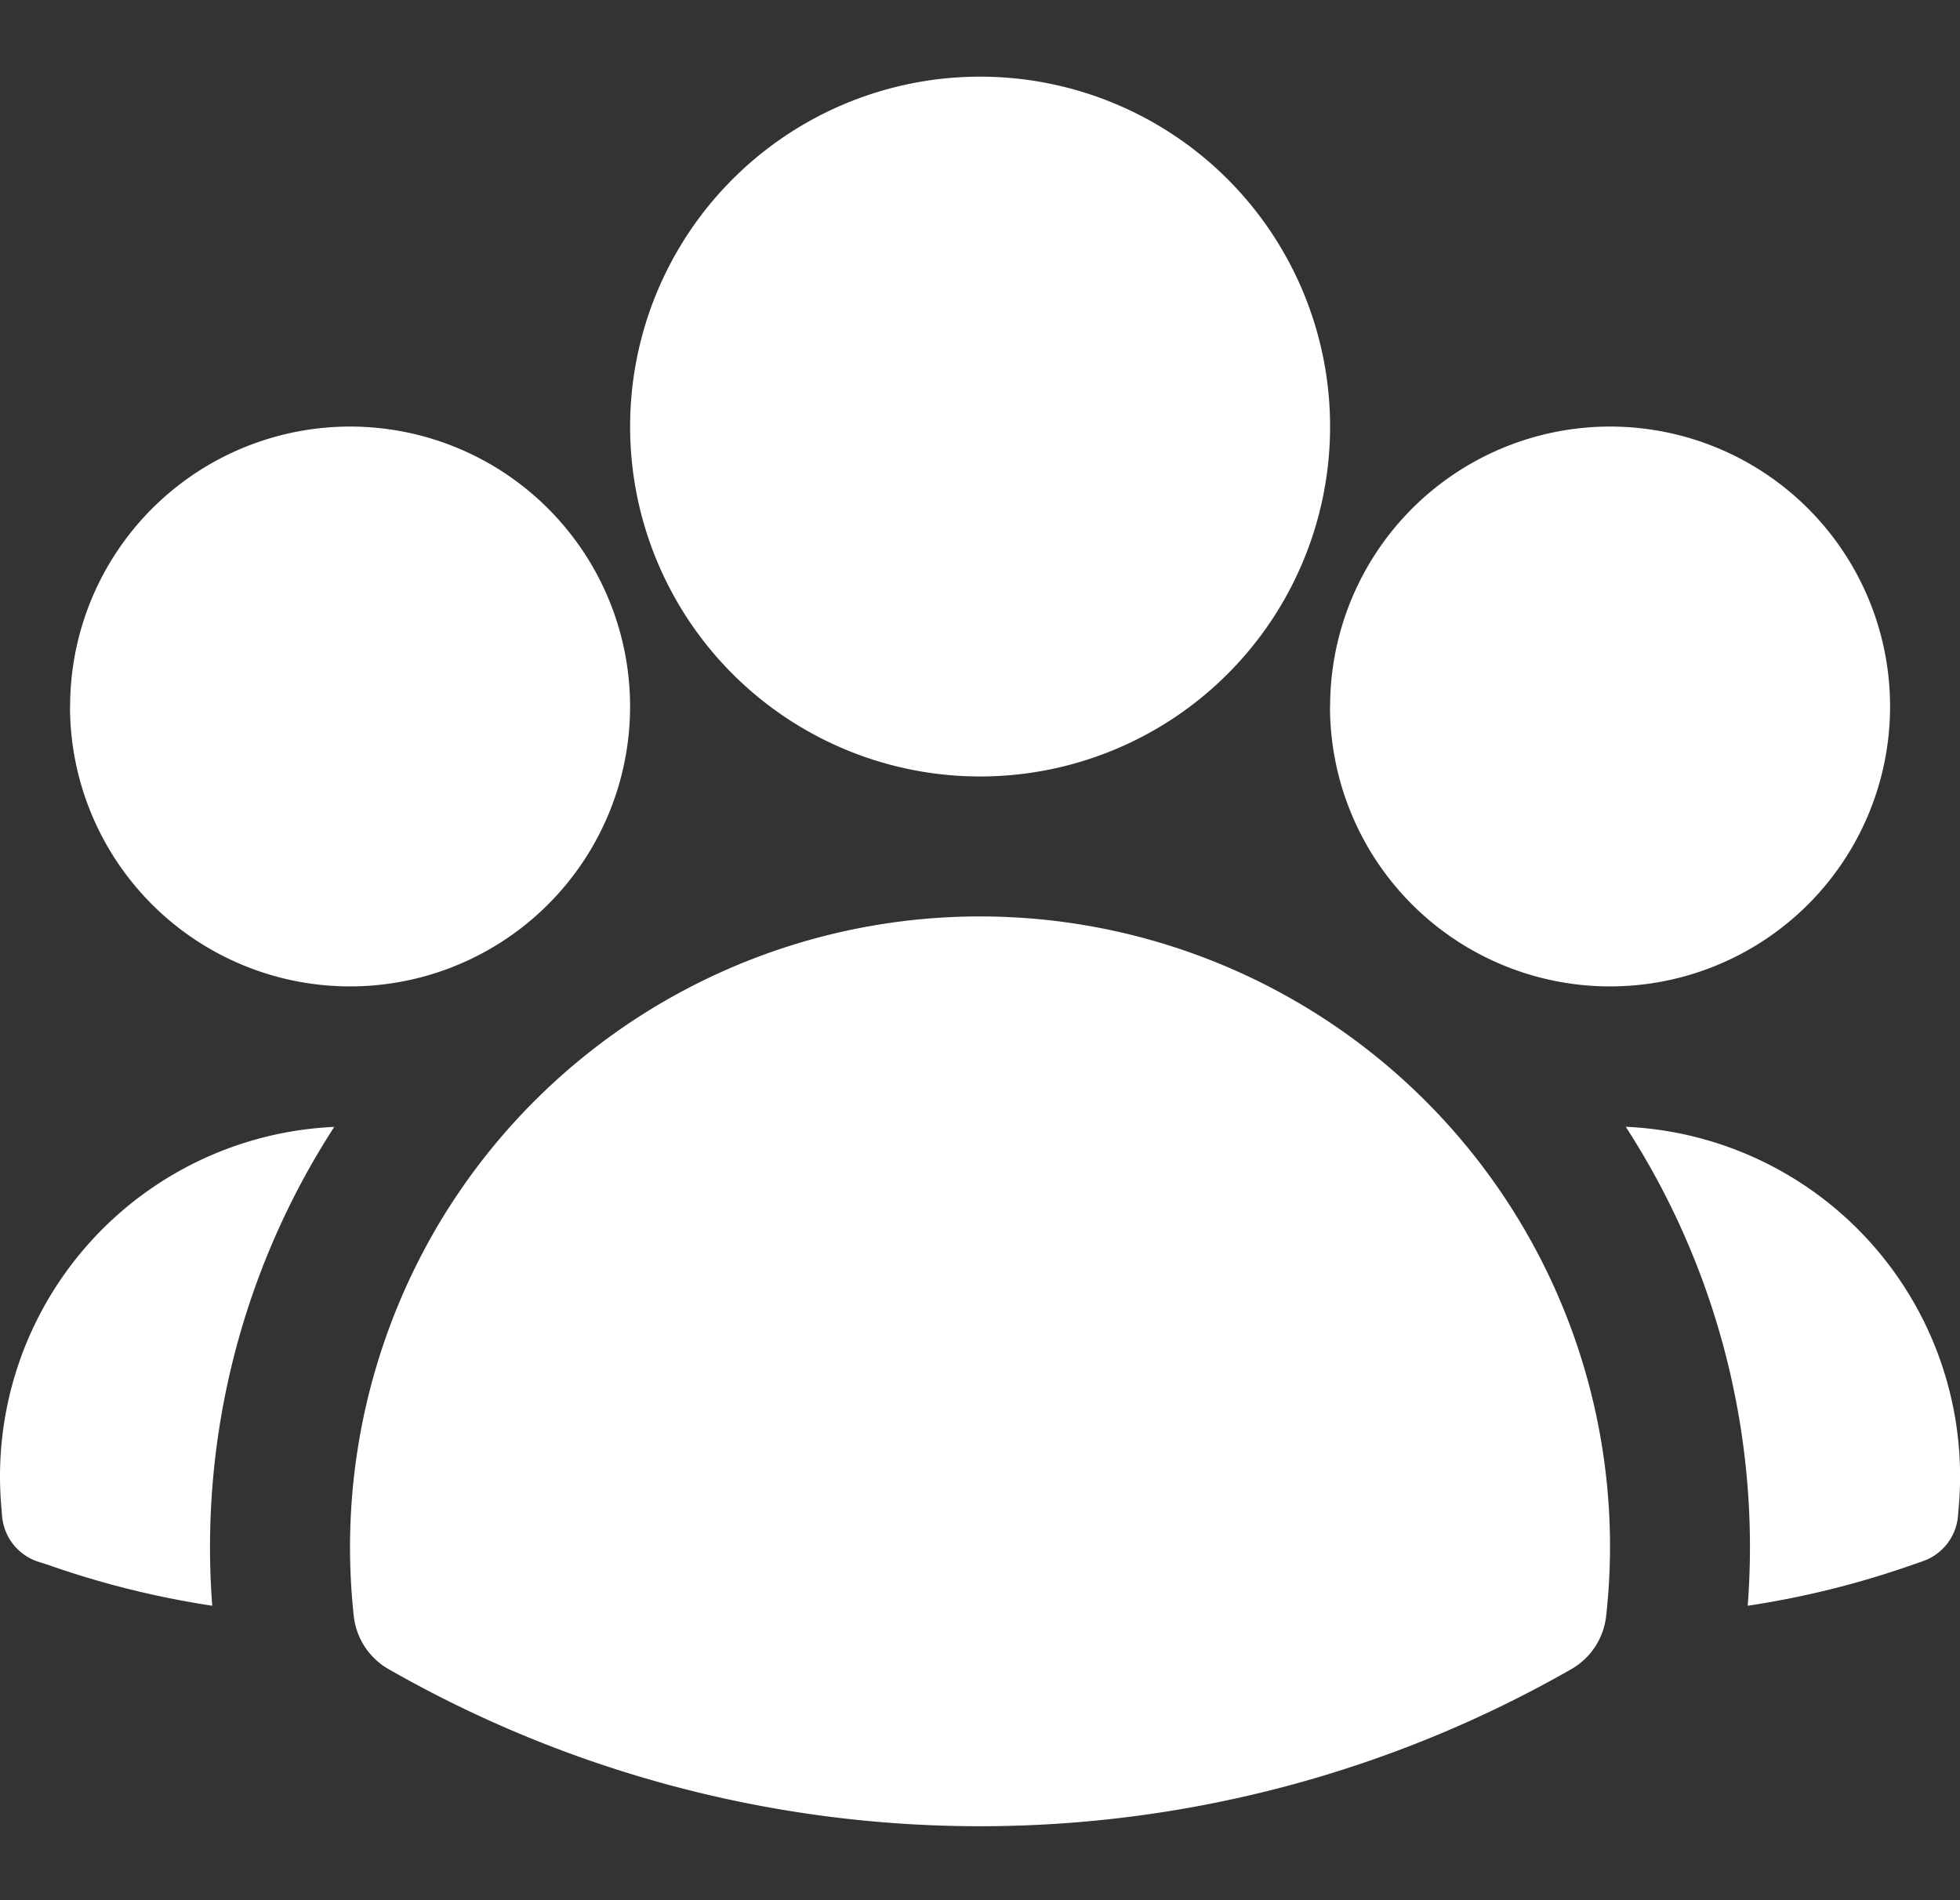
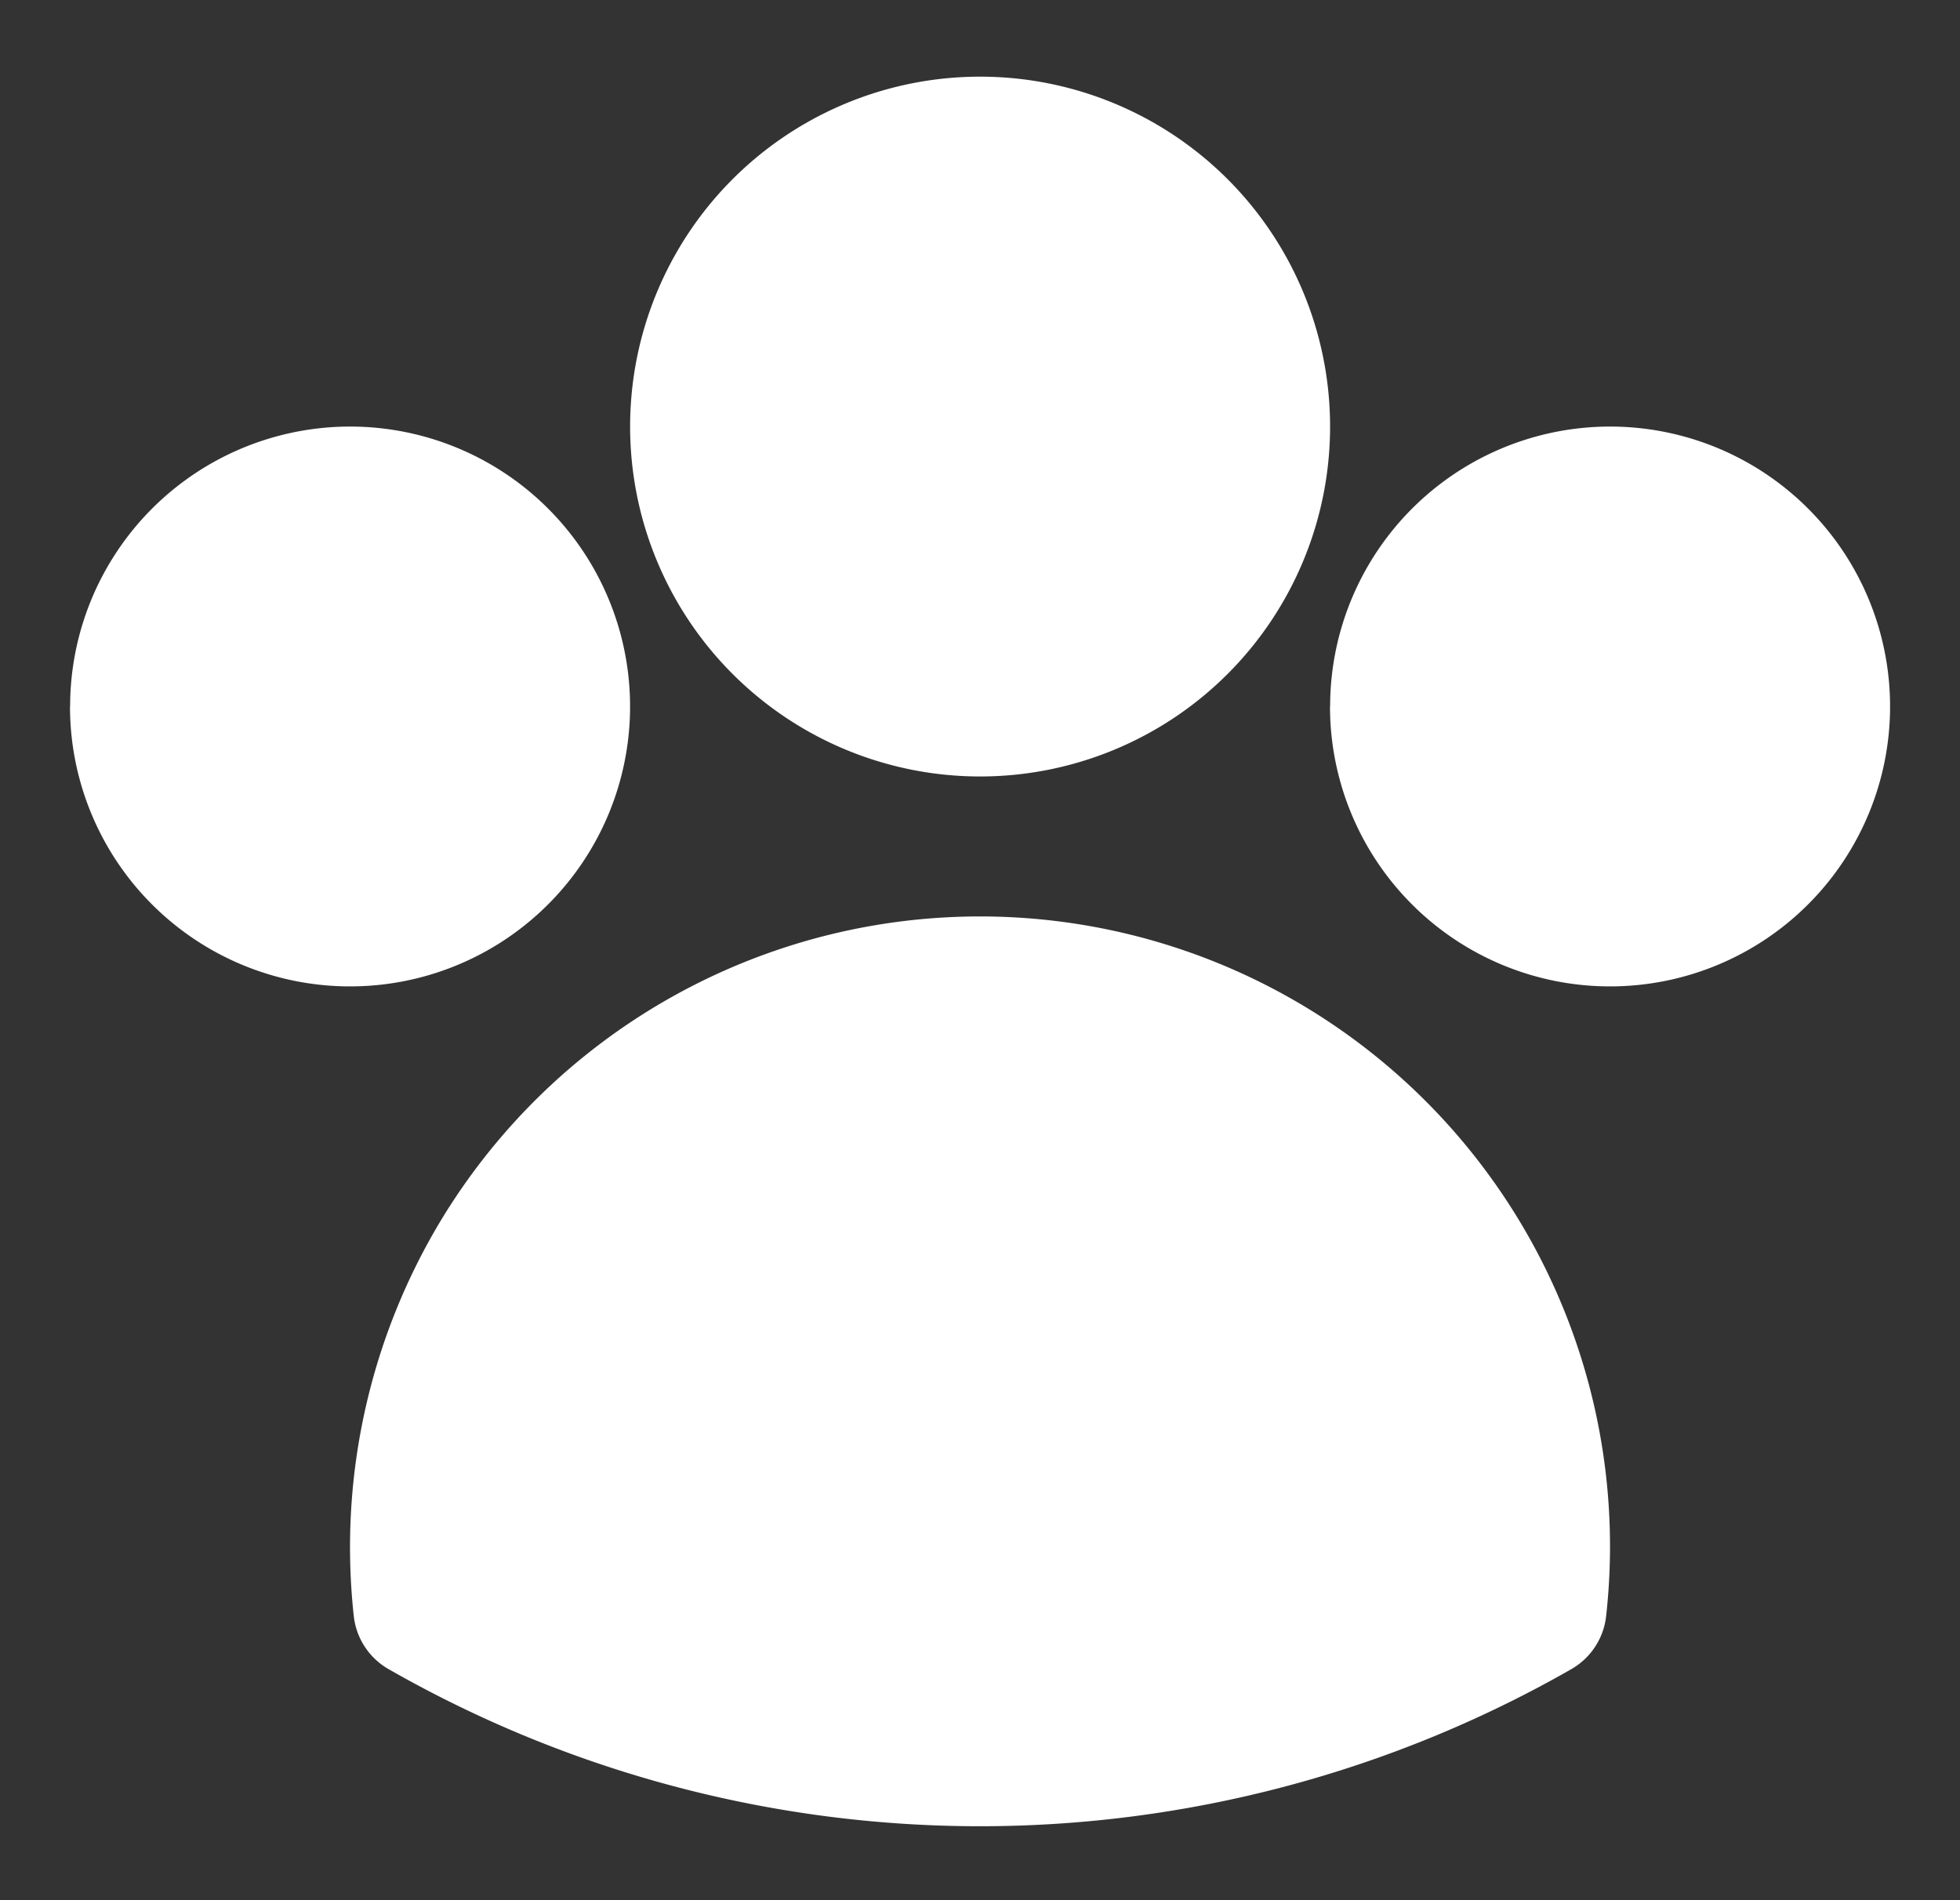
<svg xmlns="http://www.w3.org/2000/svg" width="48.465" height="47" viewBox="0 0 48.465 47">
  <rect x="0" y="0" width="48.465" height="47" fill="#333333" stroke="none" />
  <g id="Group_729" data-name="Group 729" transform="translate(0 -0.245)">
    <rect id="Rectangle_14" data-name="Rectangle 14" width="48" height="47" transform="translate(0.191 0.245)" fill="none" />
    <g id="Group_205" data-name="Group 205" transform="translate(0 2.141)">
      <path id="Path_45" data-name="Path 45" d="M16.1,11.654a8.654,8.654,0,1,1,8.654,8.654A8.654,8.654,0,0,1,16.1,11.654Zm17.309,6.923A6.923,6.923,0,1,1,40.329,25.5a6.923,6.923,0,0,1-6.923-6.923Zm-31.156,0A6.923,6.923,0,1,1,9.173,25.5,6.923,6.923,0,0,1,2.25,18.578Zm9.37,12.386A15.578,15.578,0,0,1,40.234,41.074a1.731,1.731,0,0,1-.859,1.311,29.46,29.46,0,0,1-29.249,0,1.731,1.731,0,0,1-.859-1.311A15.663,15.663,0,0,1,11.62,30.966Z" transform="translate(-0.519 -3)" fill="#fff" fill-rule="evenodd" />
-       <path id="Path_46" data-name="Path 46" d="M9.767,14.254A19.125,19.125,0,0,0,6.748,26.1a22.356,22.356,0,0,1-4.071-1.015L2.412,25a1.3,1.3,0,0,1-.861-1.124l-.023-.279a8.654,8.654,0,0,1,8.239-9.34ZM44.716,26.1A19.125,19.125,0,0,0,41.7,14.254a8.654,8.654,0,0,1,8.239,9.34l-.023.279a1.3,1.3,0,0,1-.861,1.122l-.265.092A22.219,22.219,0,0,1,44.716,26.1Z" transform="translate(-1.5 11.718)" fill="#fff" />
    </g>
  </g>
</svg>